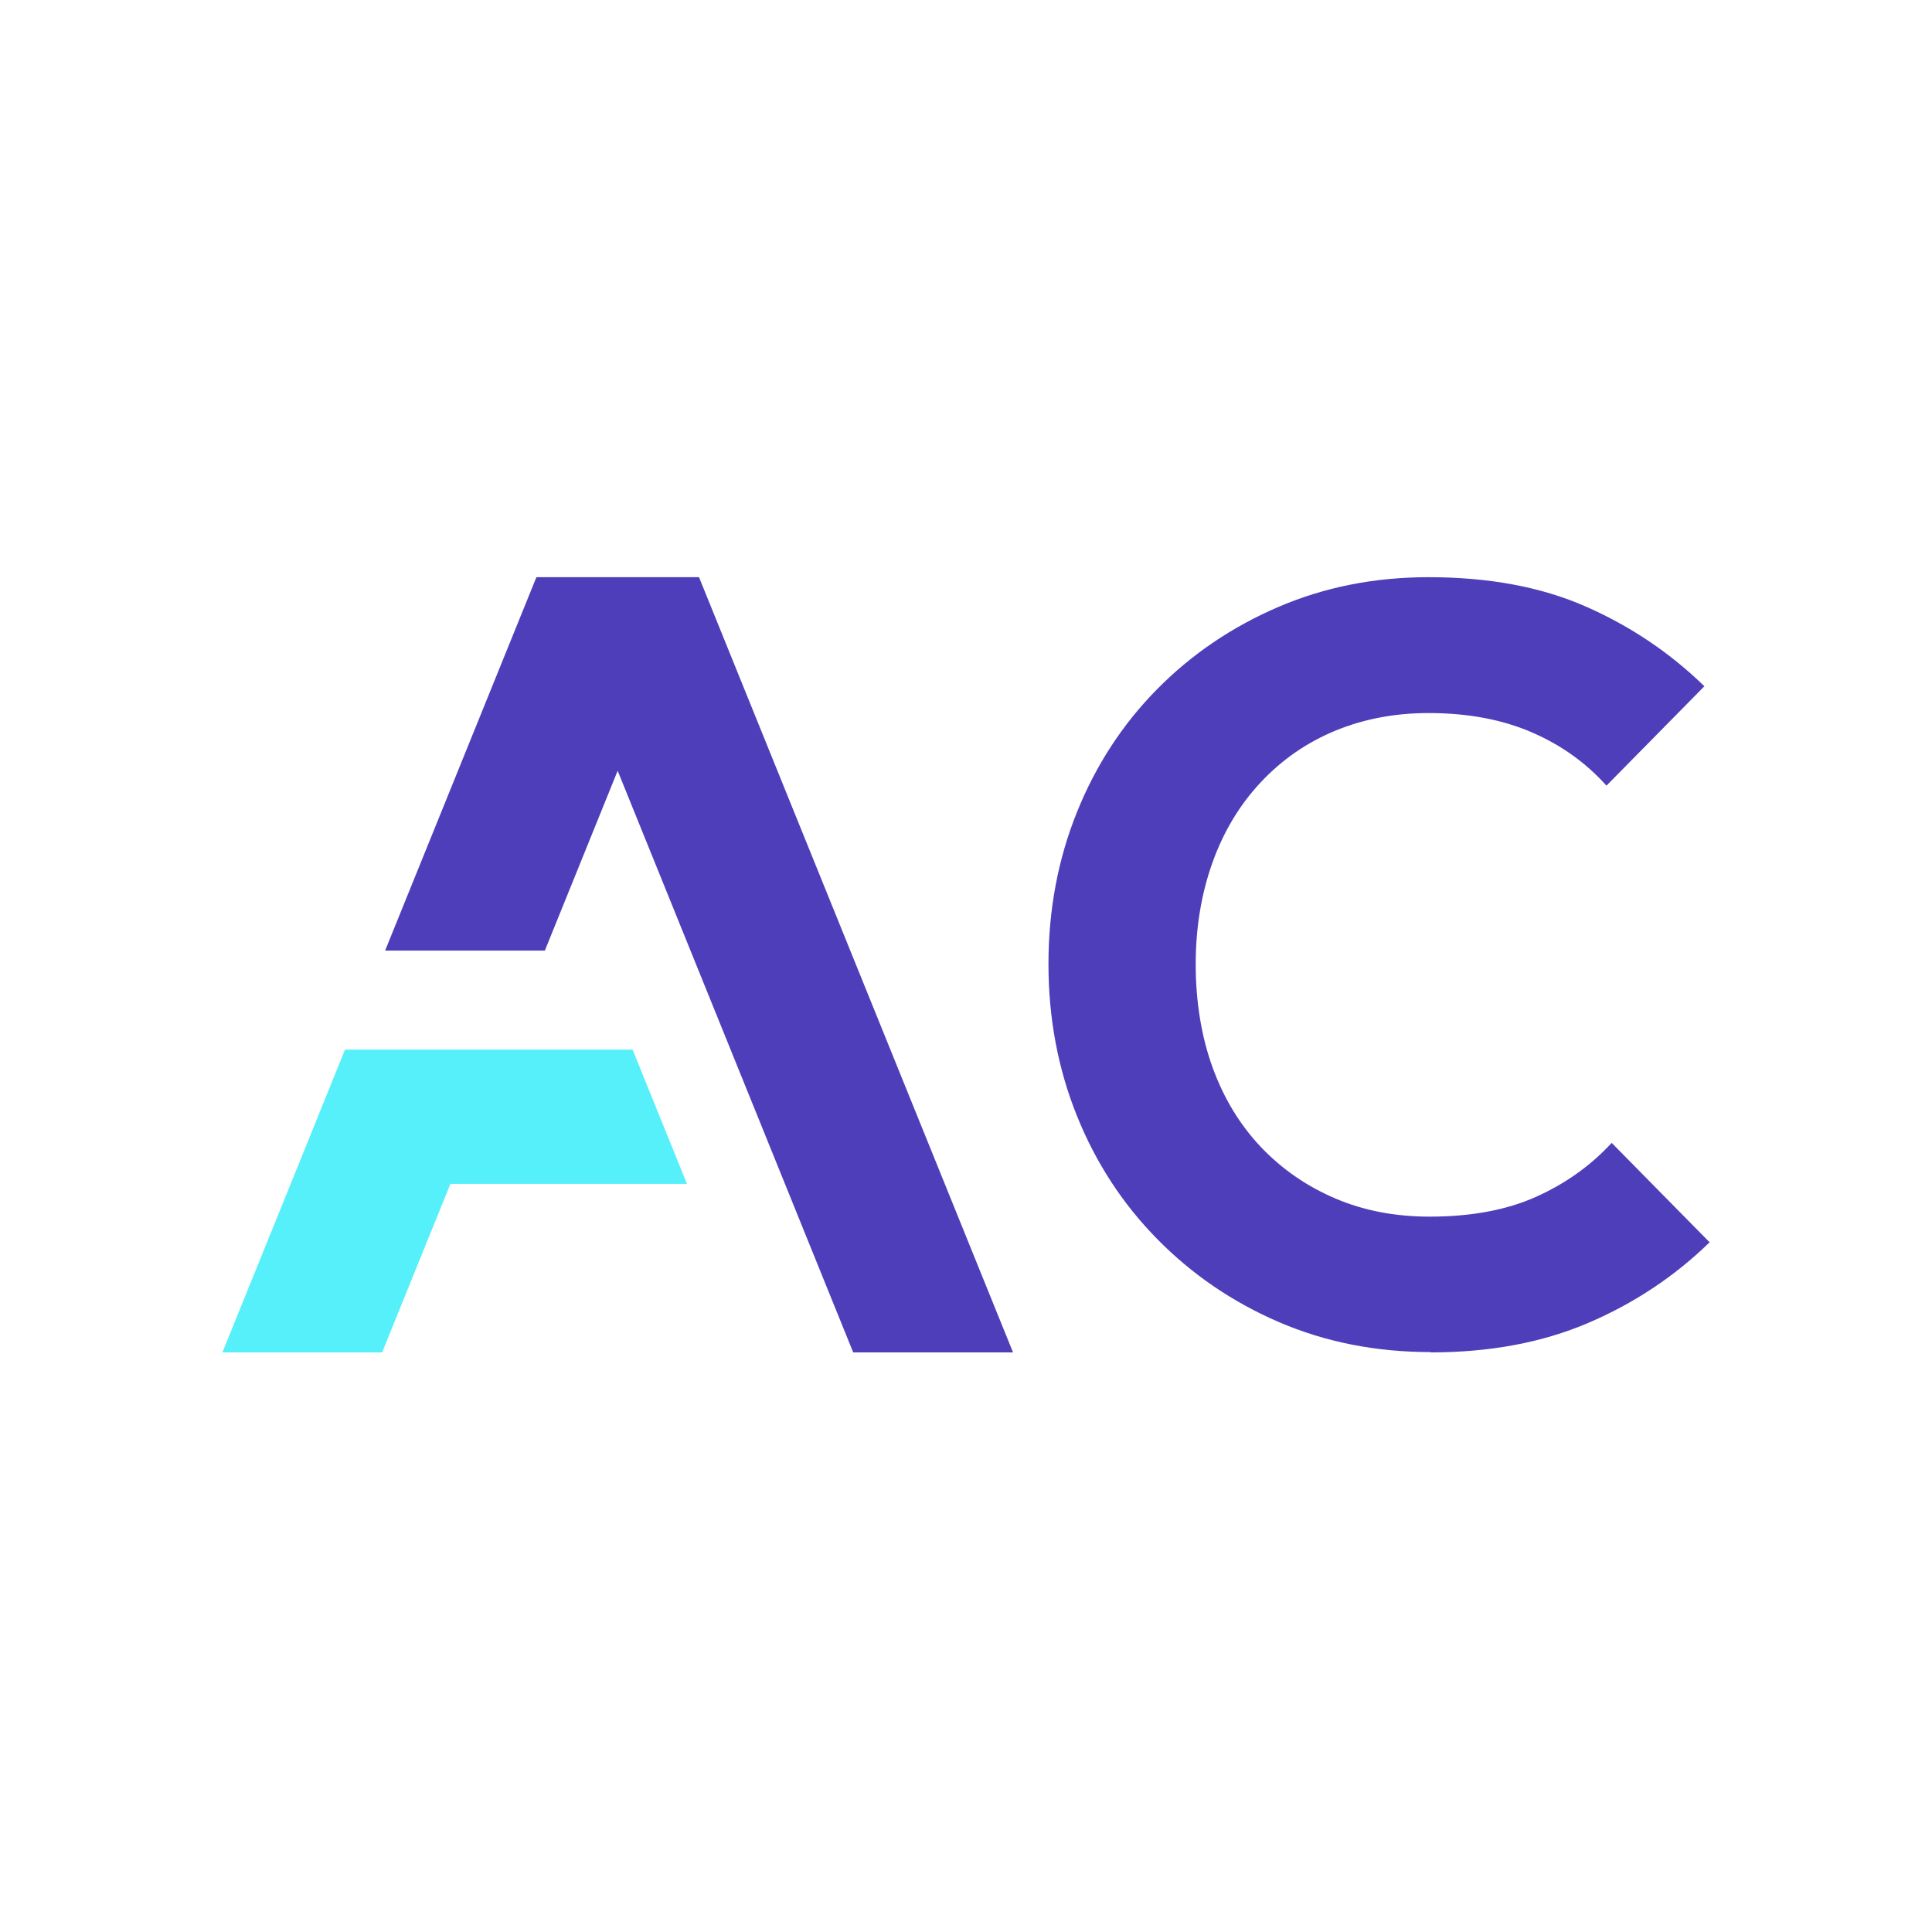
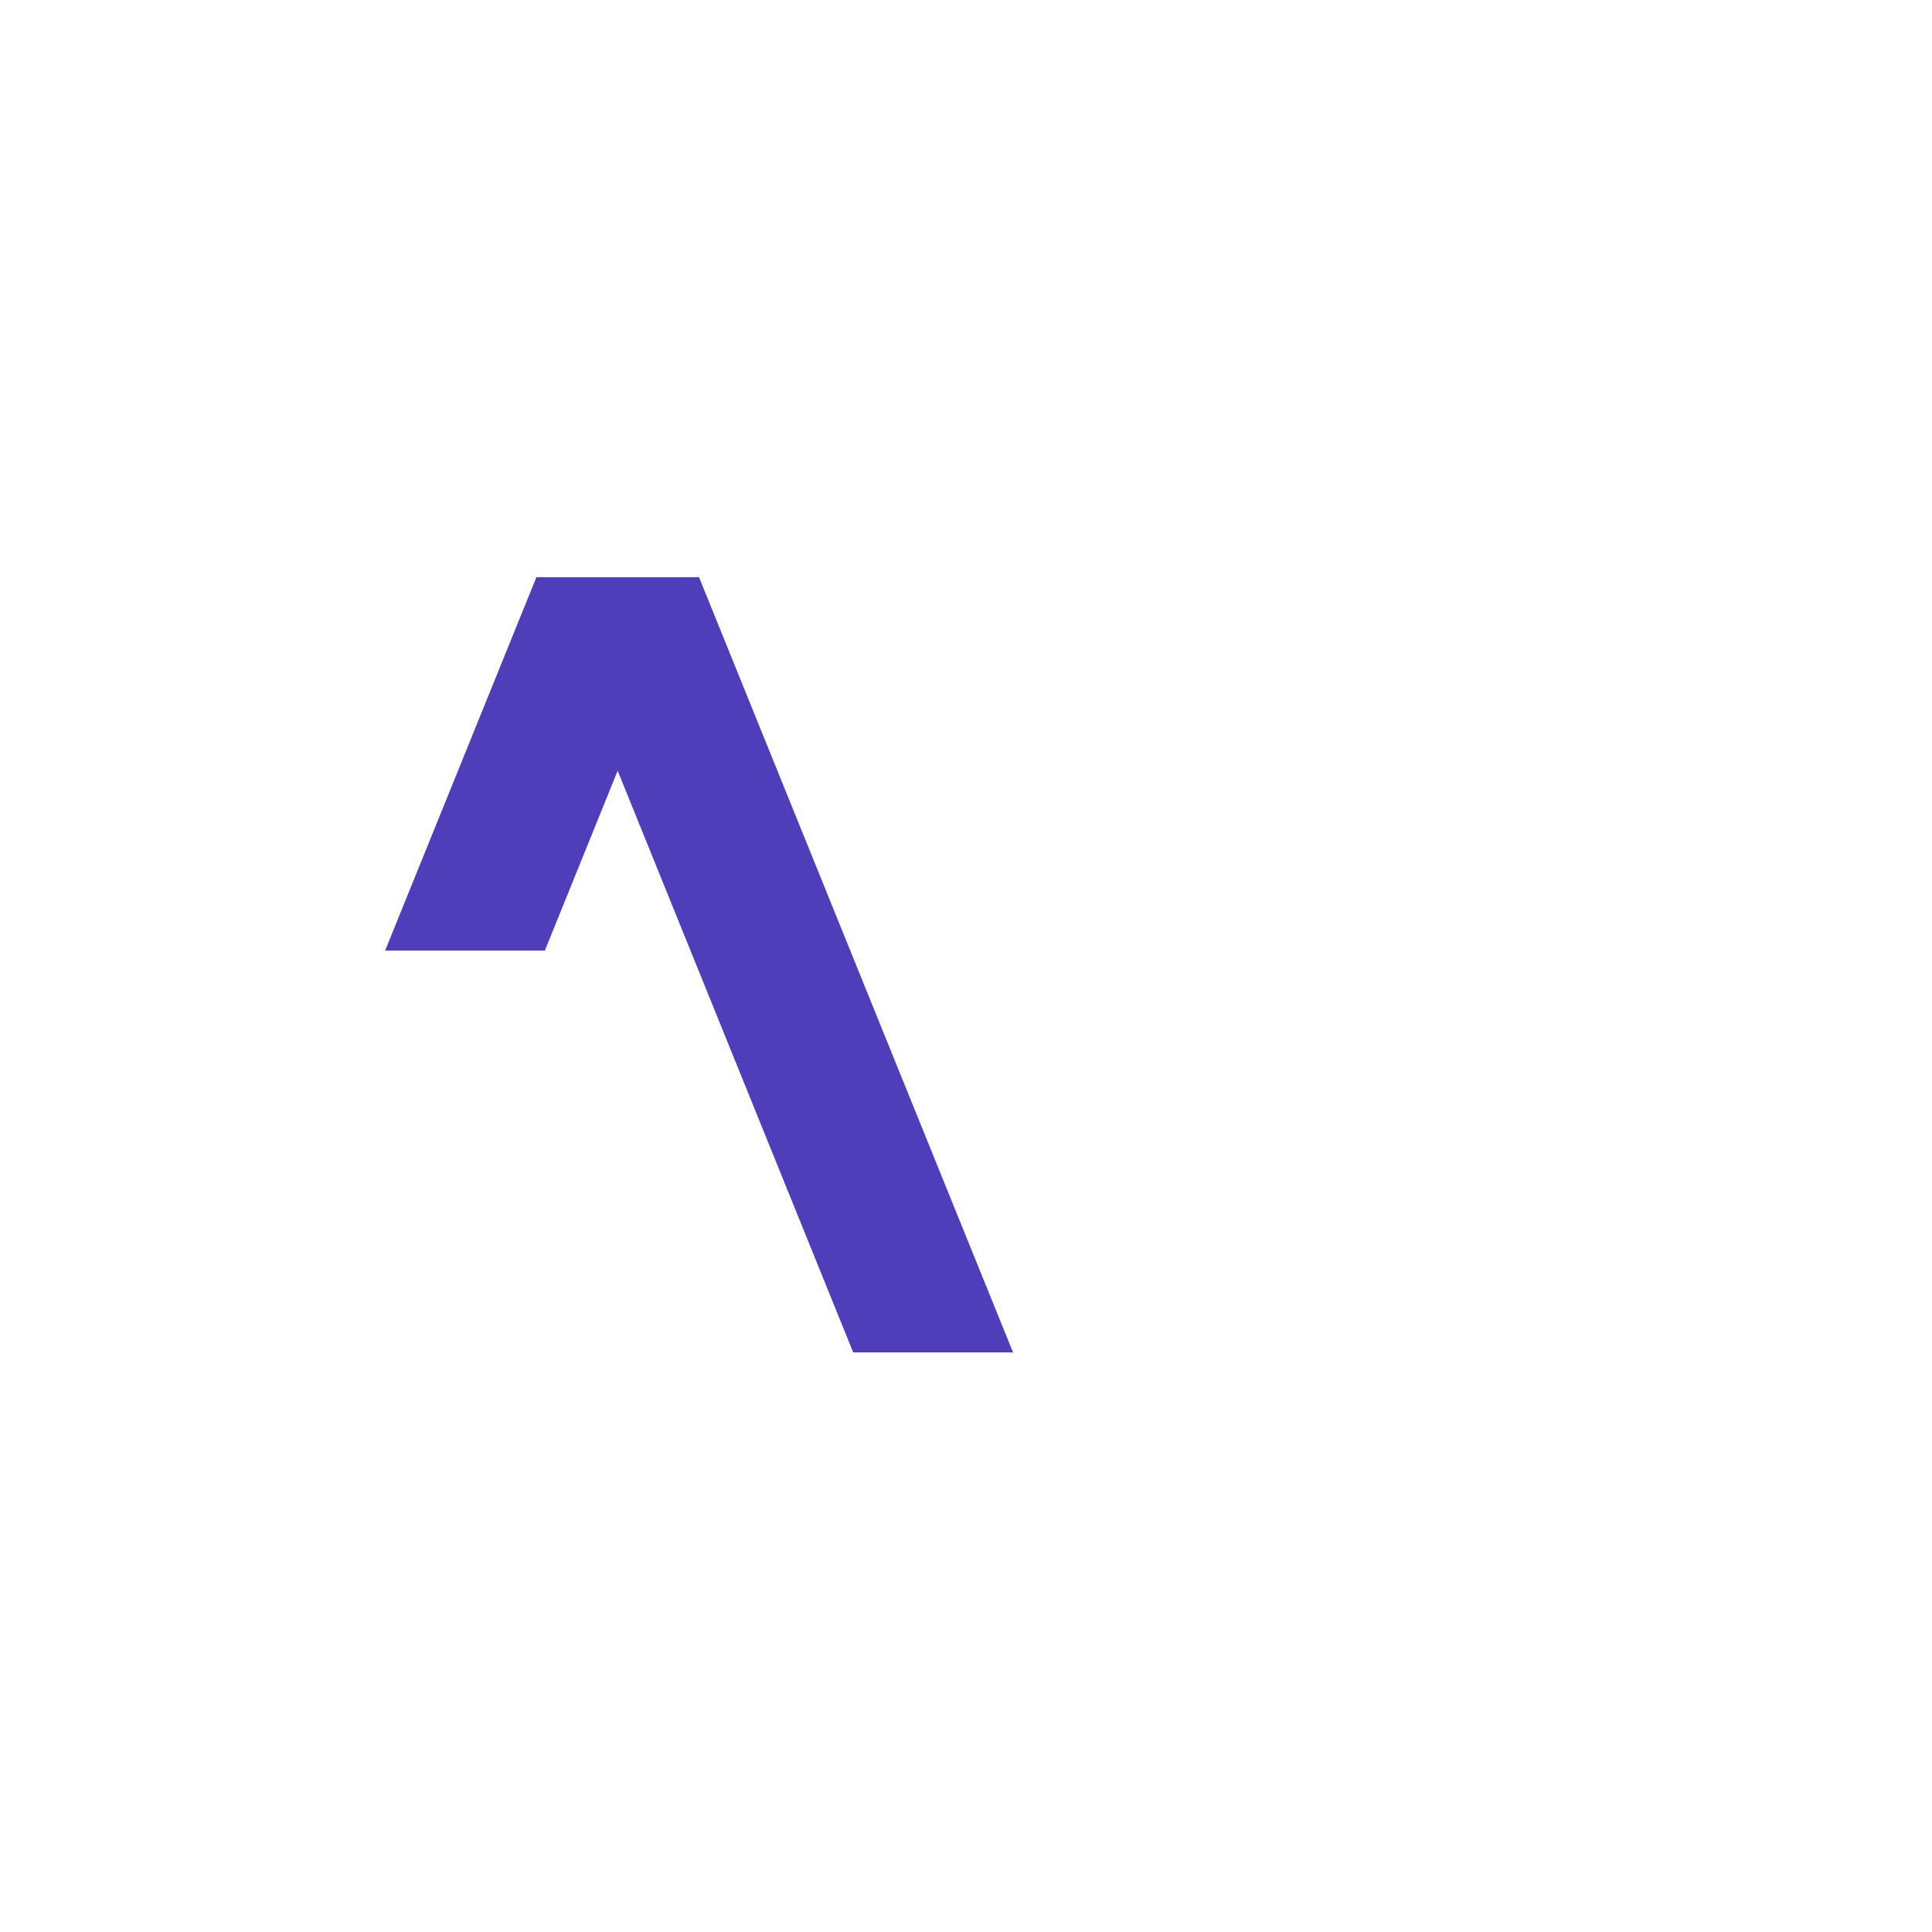
<svg xmlns="http://www.w3.org/2000/svg" width="800" height="800" viewBox="0 0 800 800" fill="none">
-   <path d="M261.938 434.629H208.998H142.855L120.367 490.215L92.087 560H158.23L186.51 490.215H284.469L261.938 434.629Z" fill="#56F0FA" />
  <path d="M289.449 239H288.257H223.306H222.114L159.463 393.627H225.606L255.76 319.153L353.293 559.999H419.478L289.449 239Z" fill="#4F3EBA" />
-   <path d="M592.449 559.87C569.779 559.87 548.847 555.741 529.652 547.483C510.458 539.225 493.678 527.783 479.271 513.159C464.865 498.535 453.763 481.502 445.924 462.018C438.085 442.533 434.145 421.586 434.145 399.177C434.145 376.768 438.085 355.821 445.924 336.336C453.763 316.852 464.822 299.905 479.06 285.453C493.297 271.001 510.034 259.646 529.186 251.388C548.381 243.129 569.144 239 591.517 239C616.516 239 638.253 243.043 656.686 251.172C675.16 259.302 691.474 270.27 705.753 284.163L665.202 325.325C656.77 315.906 646.474 308.508 634.228 303.217C621.982 297.927 607.788 295.26 591.517 295.26C577.576 295.26 564.695 297.712 552.915 302.572C541.135 307.432 530.881 314.529 522.152 323.82C513.424 333.111 506.729 344.165 502.11 357.025C497.492 369.886 495.119 383.951 495.119 399.306C495.119 414.662 497.449 429.2 502.11 442.017C506.771 454.835 513.466 465.846 522.152 475.008C530.881 484.169 541.135 491.223 552.915 496.255C564.695 501.288 577.703 503.783 591.94 503.783C609.101 503.783 623.762 501.073 635.965 495.61C648.169 490.148 658.635 482.707 667.364 473.244L707.914 514.407C693.38 528.558 676.601 539.698 657.575 547.827C638.55 555.956 616.813 559.999 592.364 559.999" fill="#4F3EBA" />
</svg>